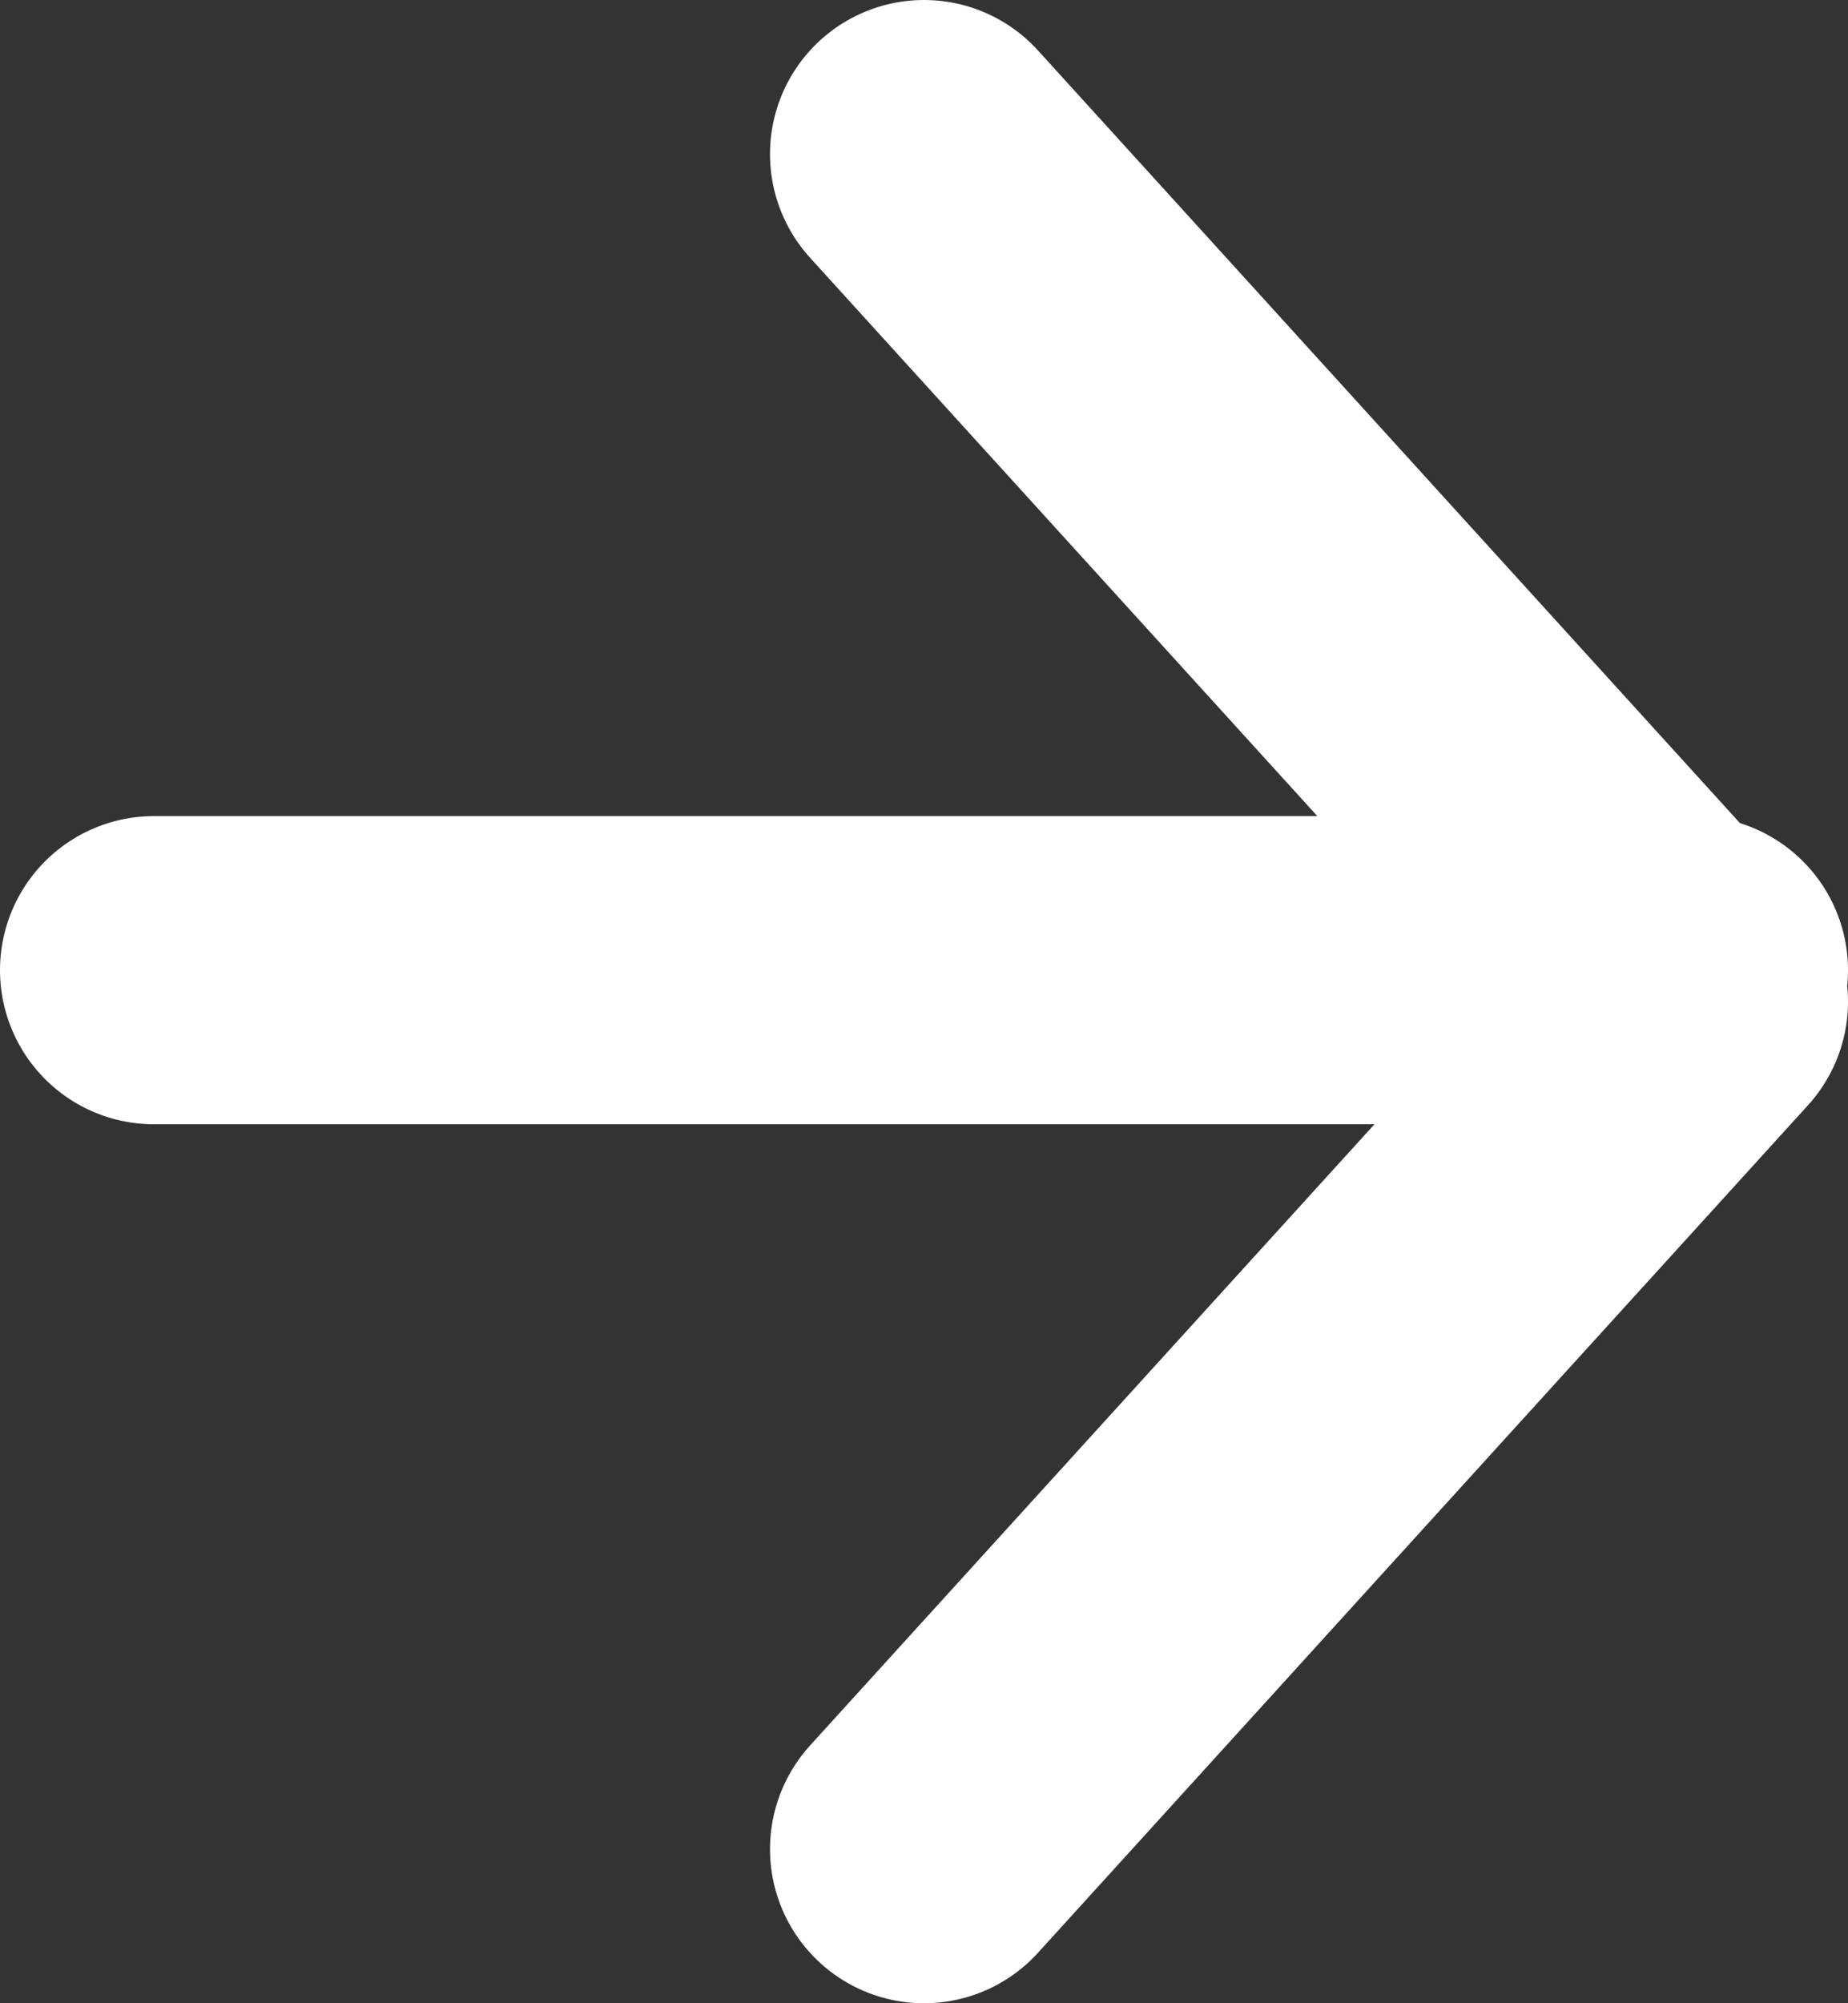
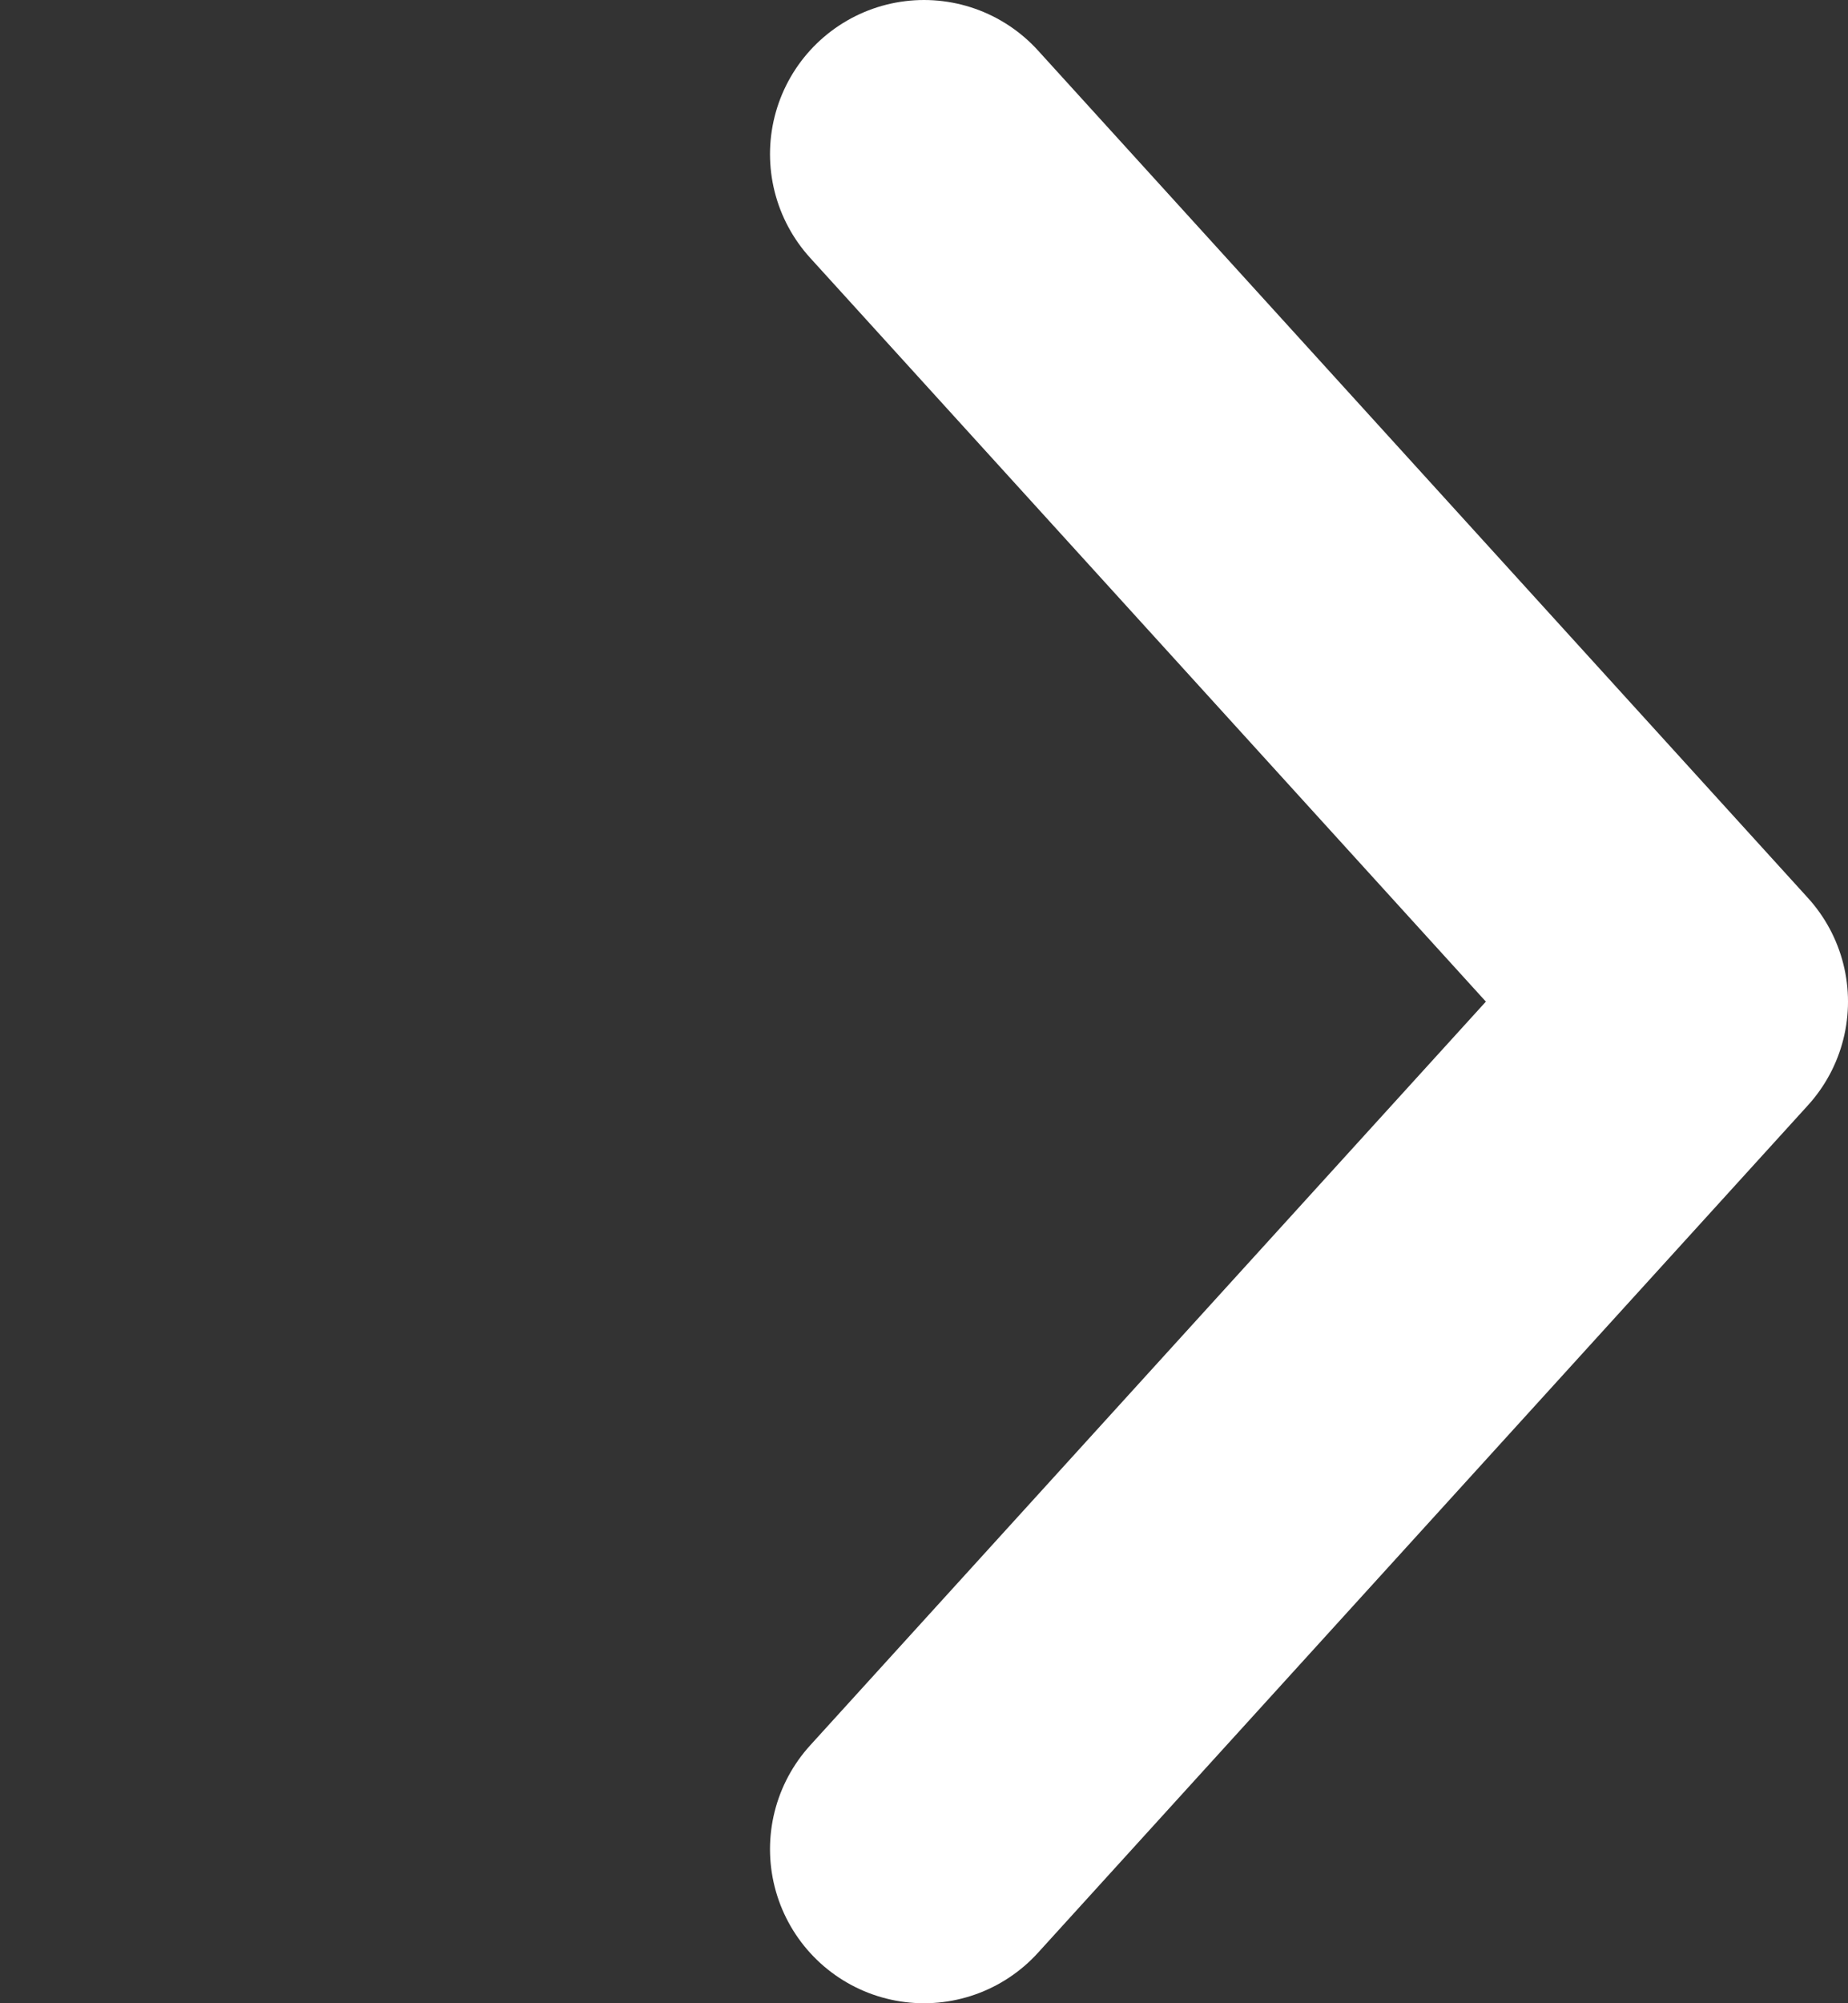
<svg xmlns="http://www.w3.org/2000/svg" width="12" height="13" viewBox="0 0 12 13" fill="none">
  <rect x="0" y="0" width="12" height="13" fill="#333333" stroke="none" />
-   <path d="M6 12L11 6.5L6 1M1 6.296H11" stroke="white" stroke-width="2" stroke-linecap="round" stroke-linejoin="round" />
+   <path d="M6 12L11 6.5L6 1M1 6.296" stroke="white" stroke-width="2" stroke-linecap="round" stroke-linejoin="round" />
</svg>